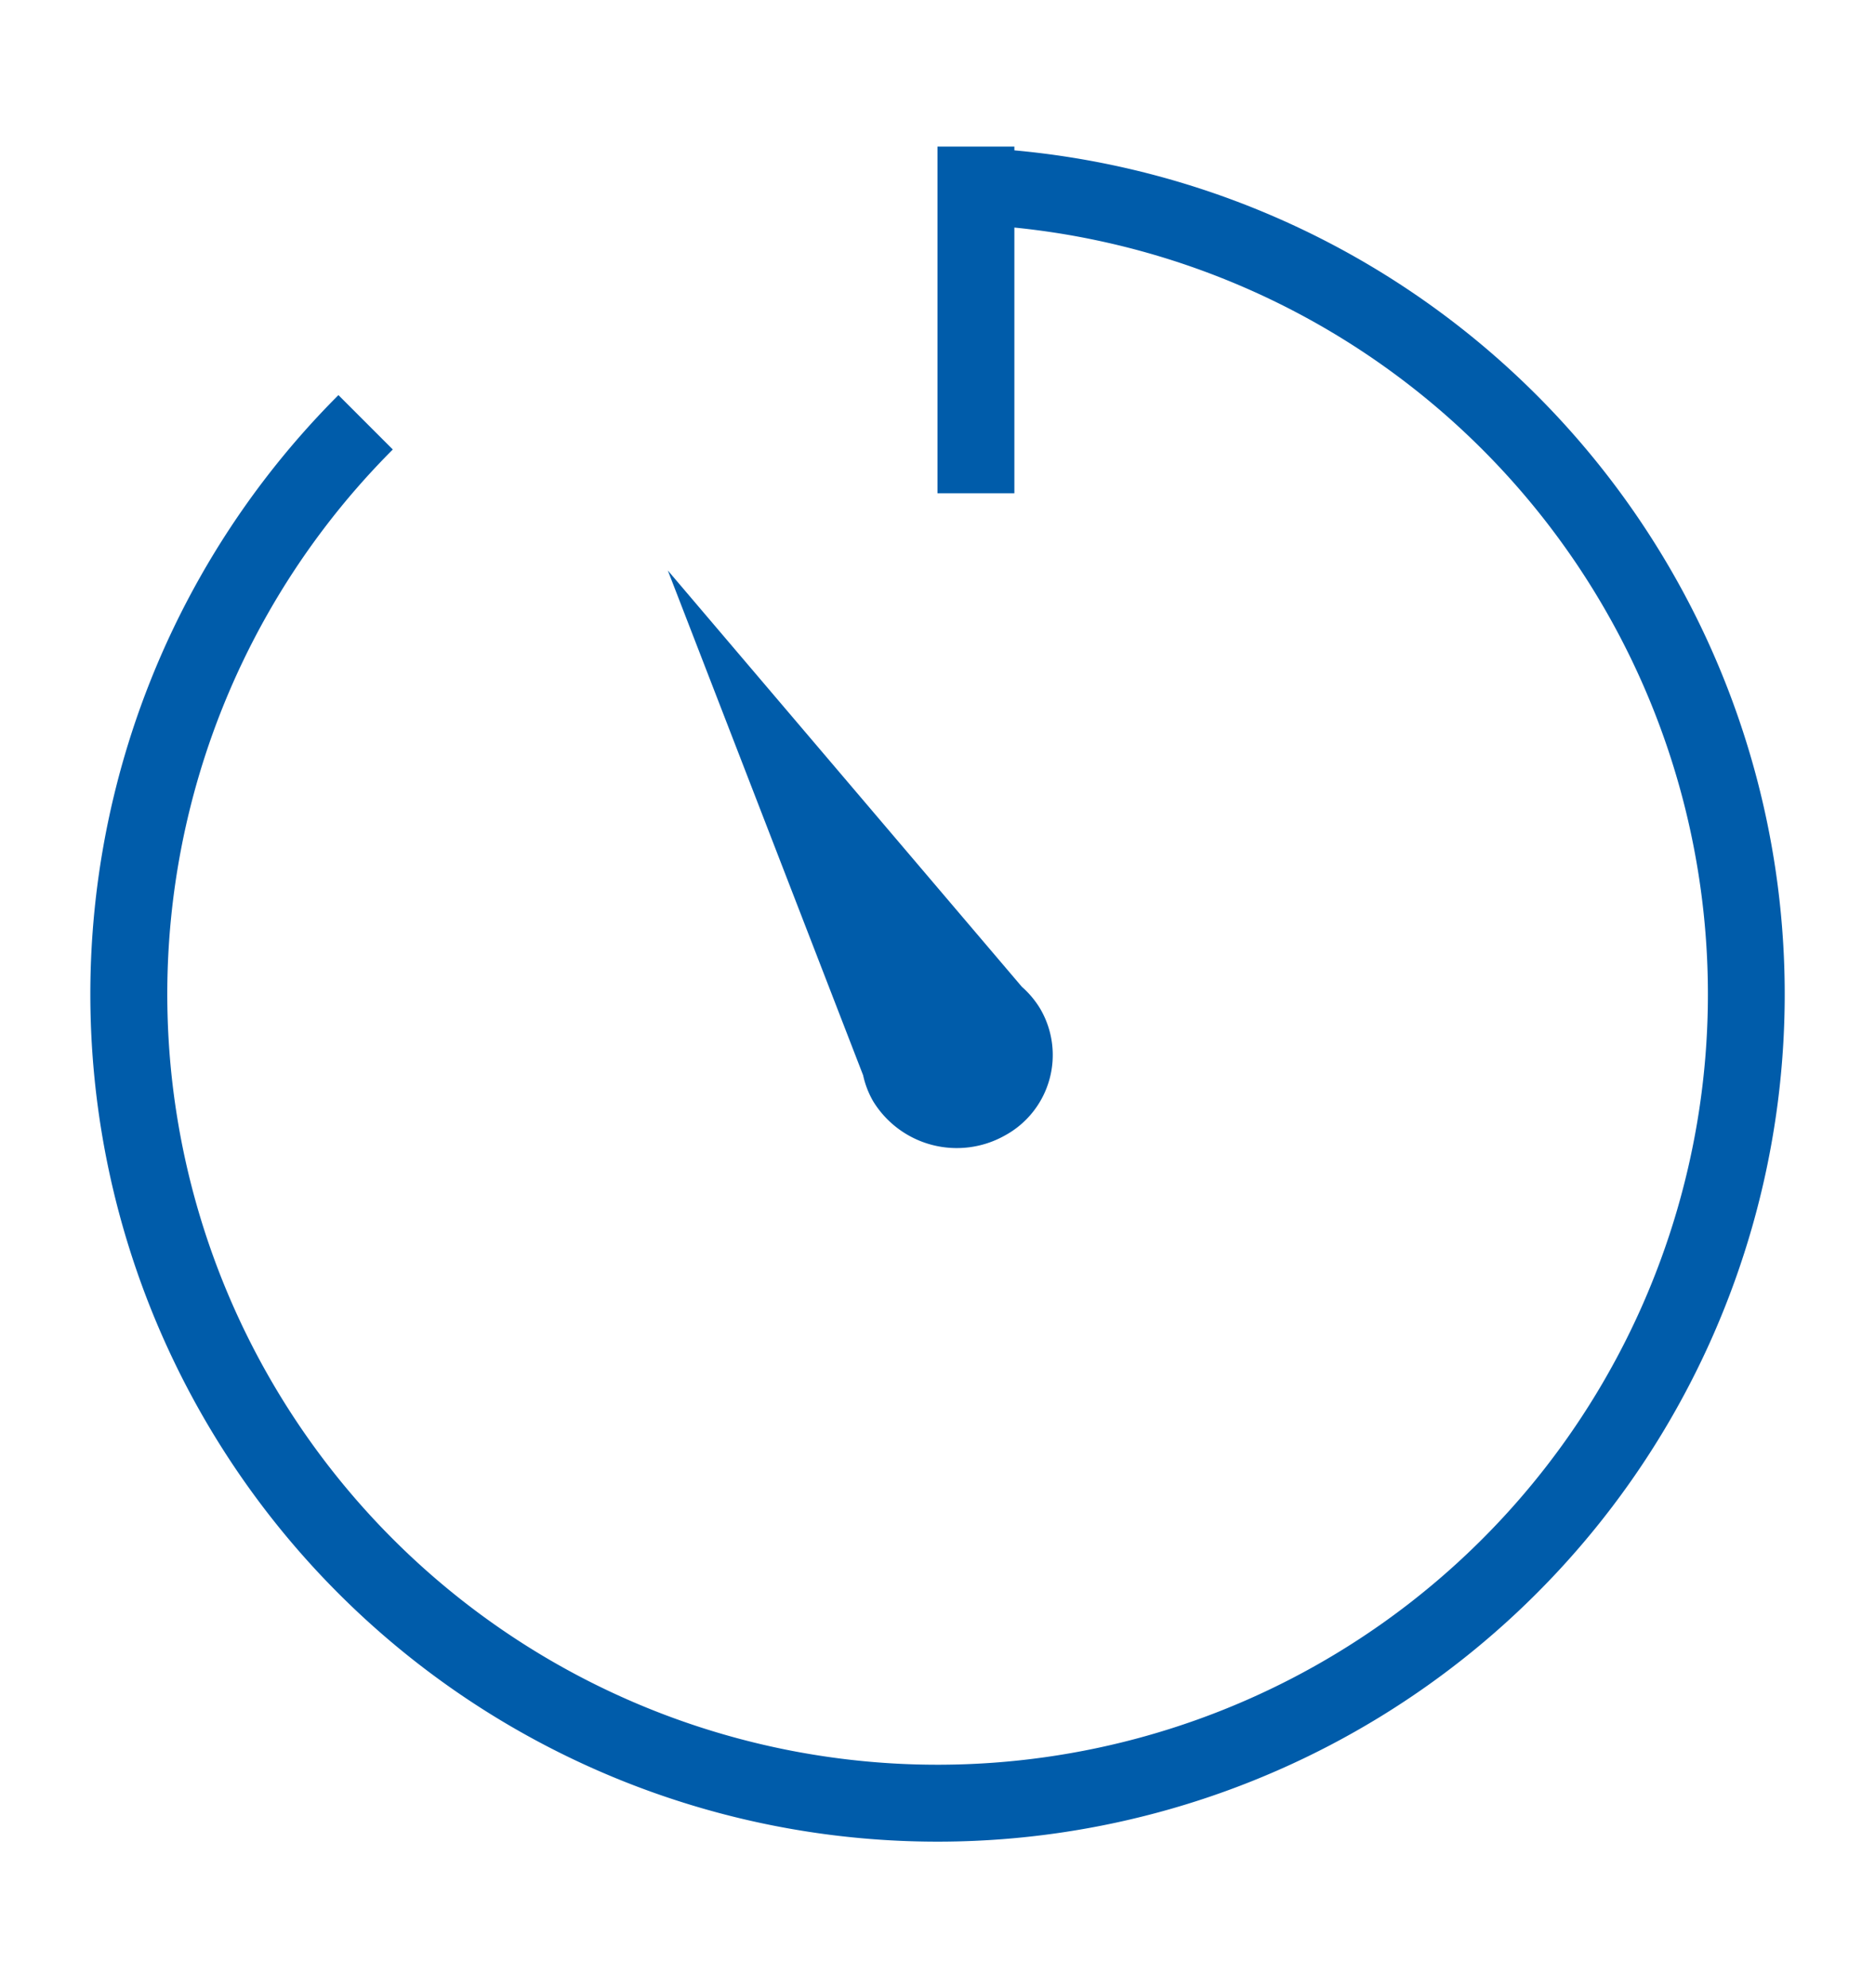
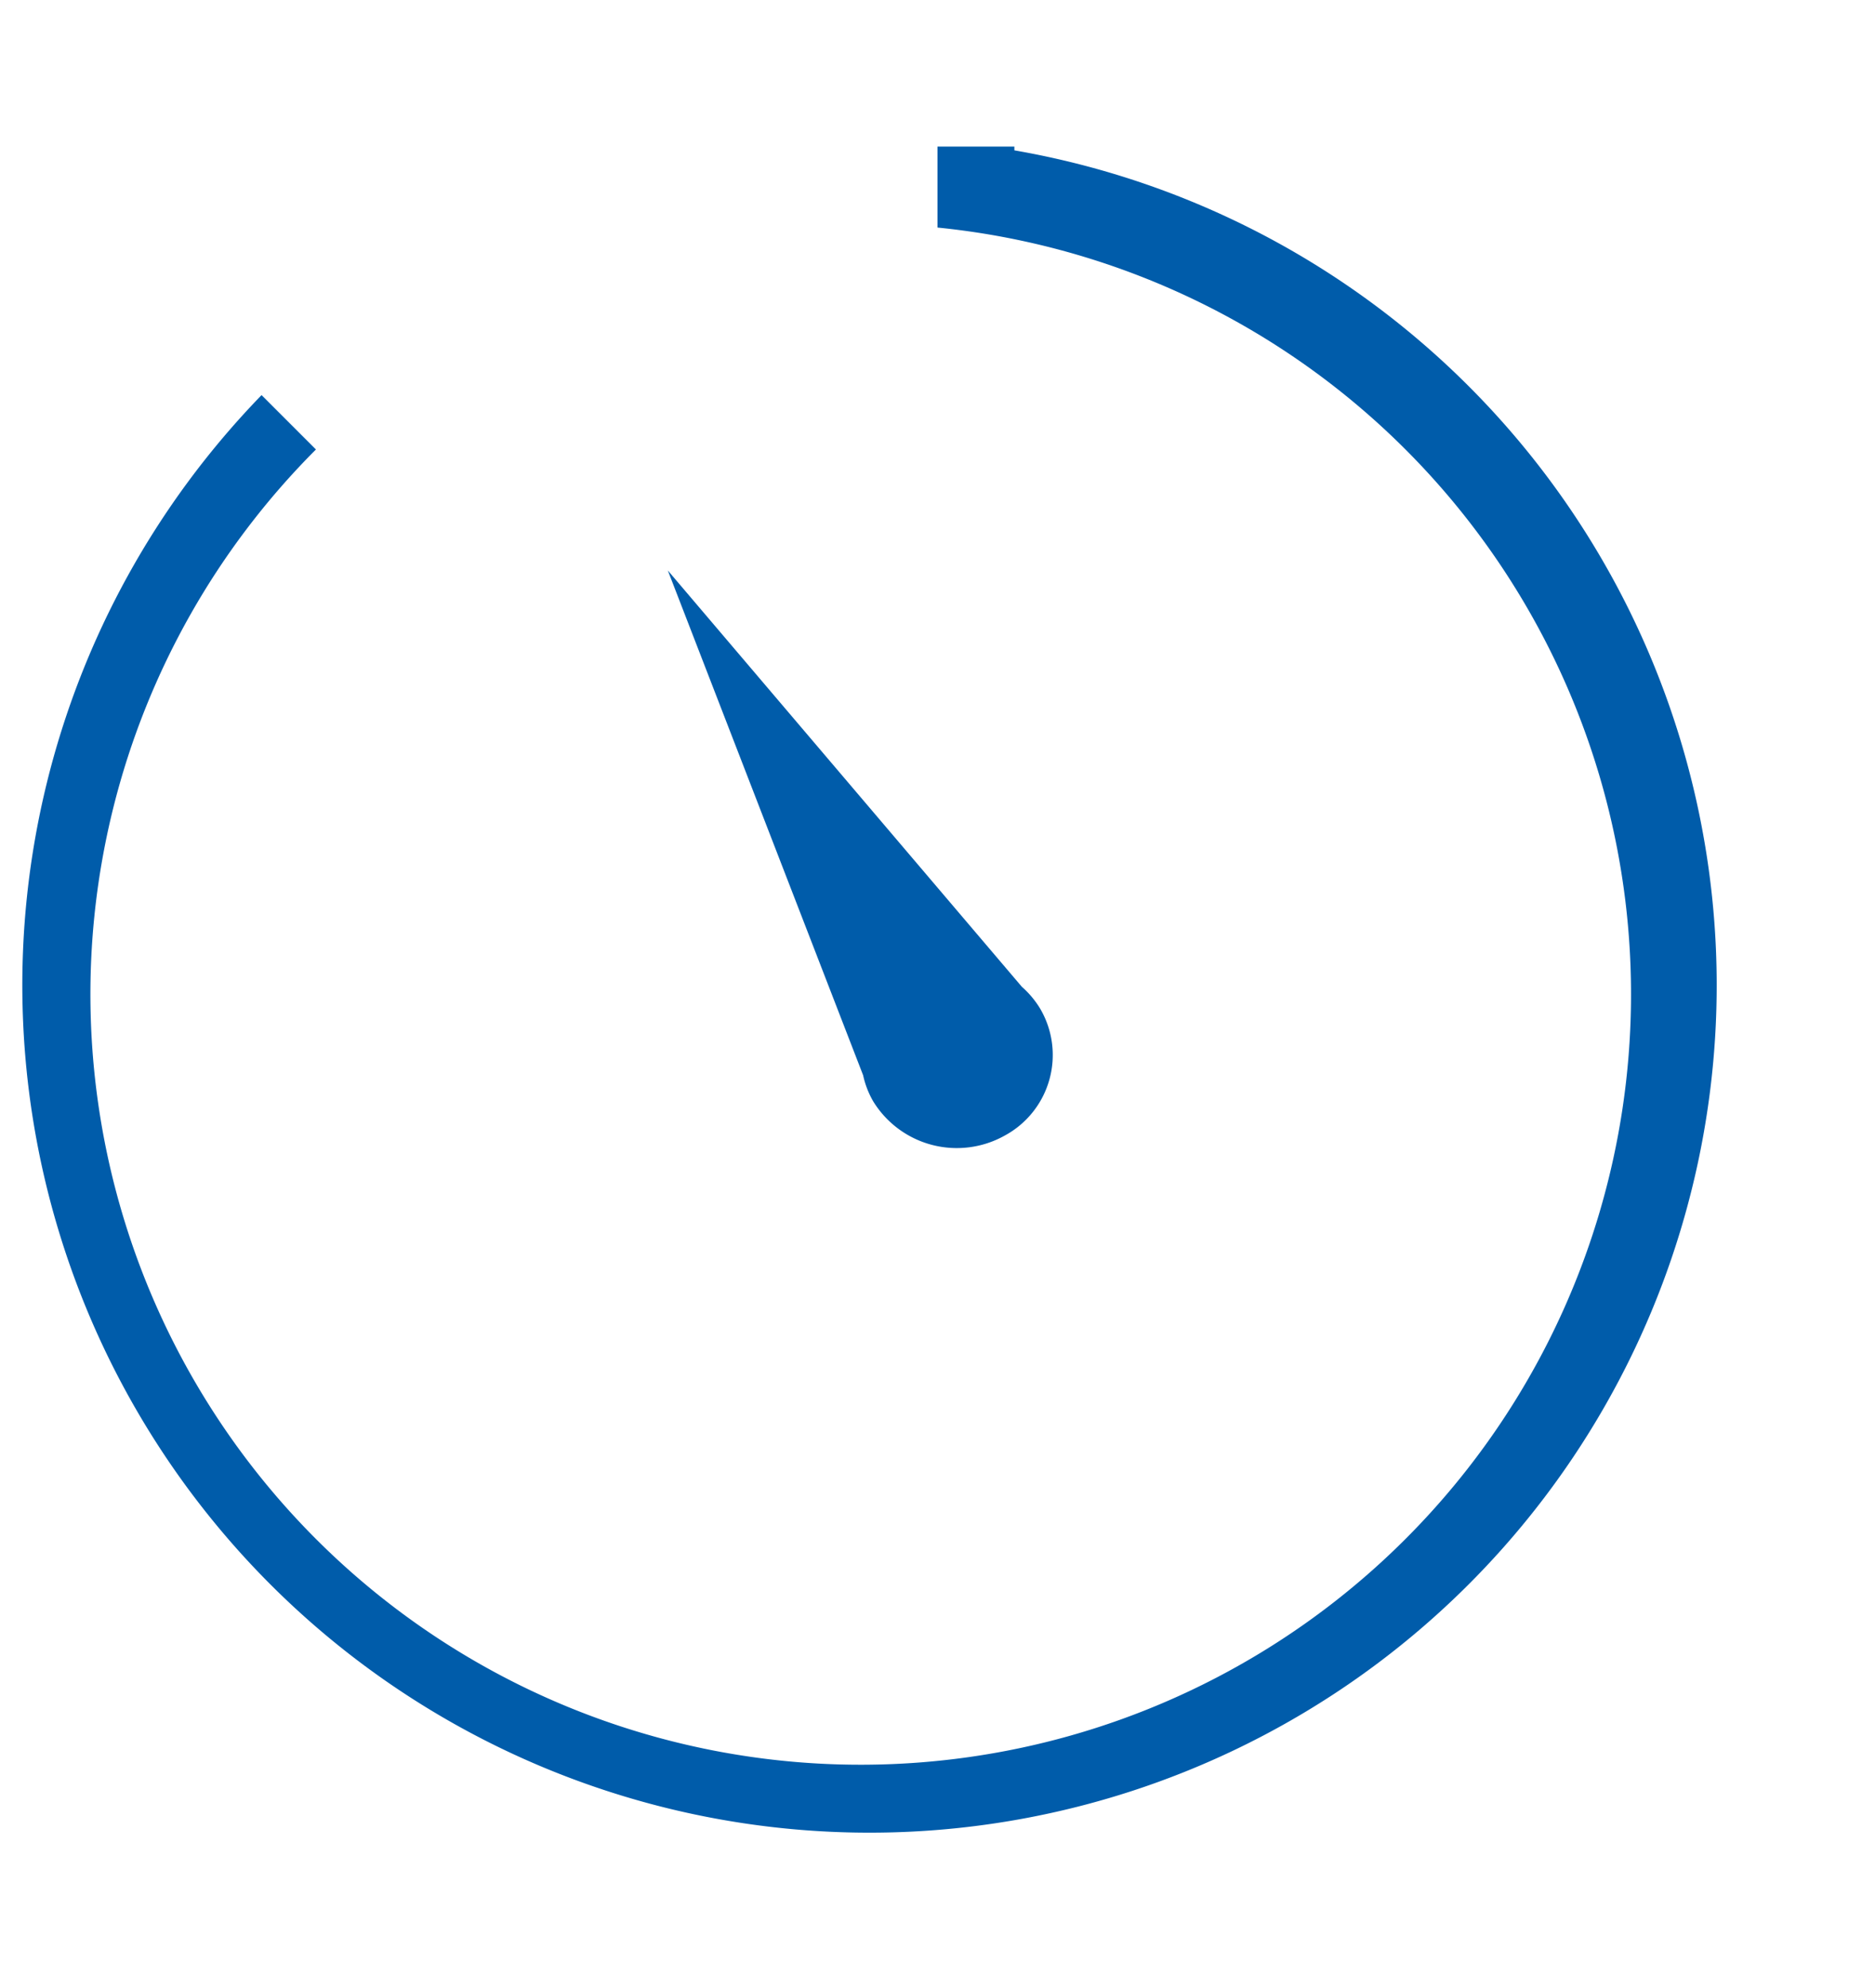
<svg xmlns="http://www.w3.org/2000/svg" viewBox="0 0 60 63.6">
  <defs>
    <style>.cls-1{fill:none;opacity:0.6;}.cls-2{fill:#005caa;fill-rule:evenodd;}</style>
  </defs>
  <title>icon-ausbildungsdauer</title>
  <g id="Ebene_2" data-name="Ebene 2">
    <g id="Ebene_1-2" data-name="Ebene 1">
-       <rect class="cls-1" width="60" height="63.6" />
-       <path class="cls-2" d="M32.46,4.81V4.69H30V15.78h2.46V7.28a24.65,24.65,0,1,1-19.89,7.1l-1.74-1.74A27.11,27.11,0,1,0,32.46,4.81Zm-.31,31.52a2.93,2.93,0,0,0,1.13-4.07,3,3,0,0,0-.58-.69L21.37,18.25,27.62,34.4a2.89,2.89,0,0,0,.32.83A3.14,3.14,0,0,0,32.15,36.33Z" />
+       <path class="cls-2" d="M32.46,4.81V4.69H30V15.78V7.28a24.65,24.65,0,1,1-19.89,7.1l-1.74-1.74A27.11,27.11,0,1,0,32.46,4.81Zm-.31,31.52a2.93,2.93,0,0,0,1.13-4.07,3,3,0,0,0-.58-.69L21.37,18.25,27.62,34.4a2.89,2.89,0,0,0,.32.83A3.14,3.14,0,0,0,32.15,36.33Z" />
    </g>
  </g>
</svg>